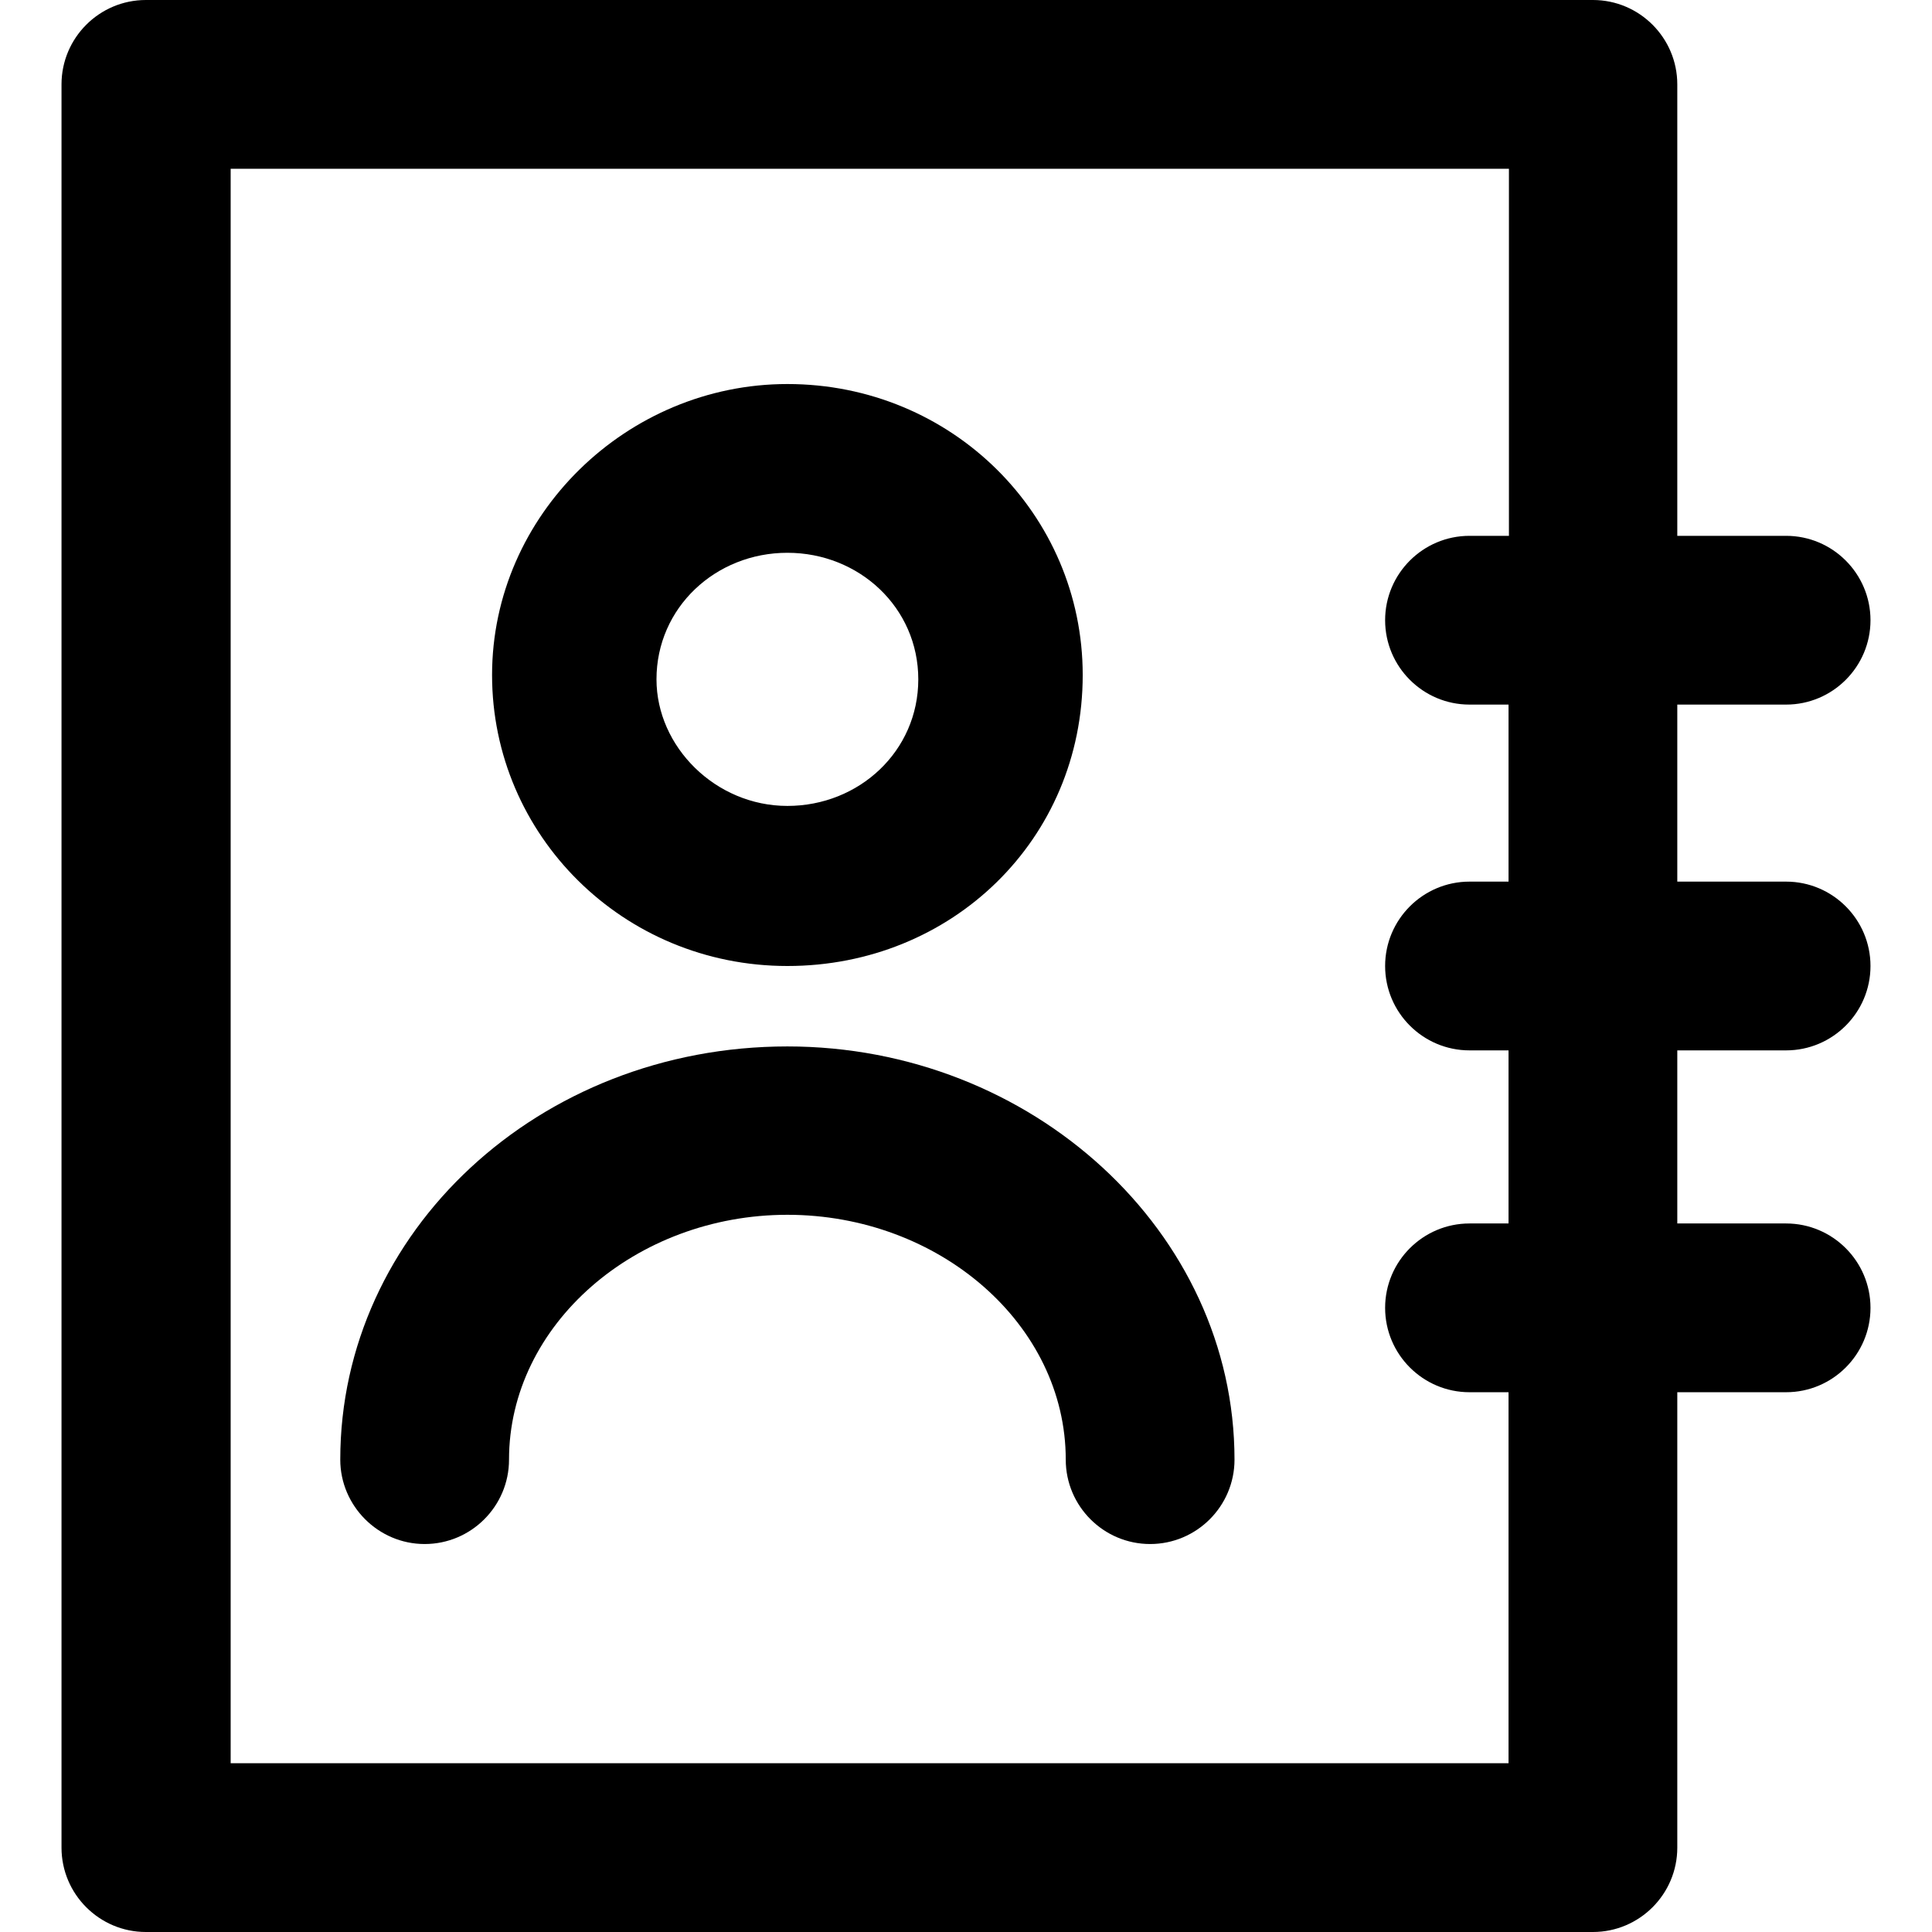
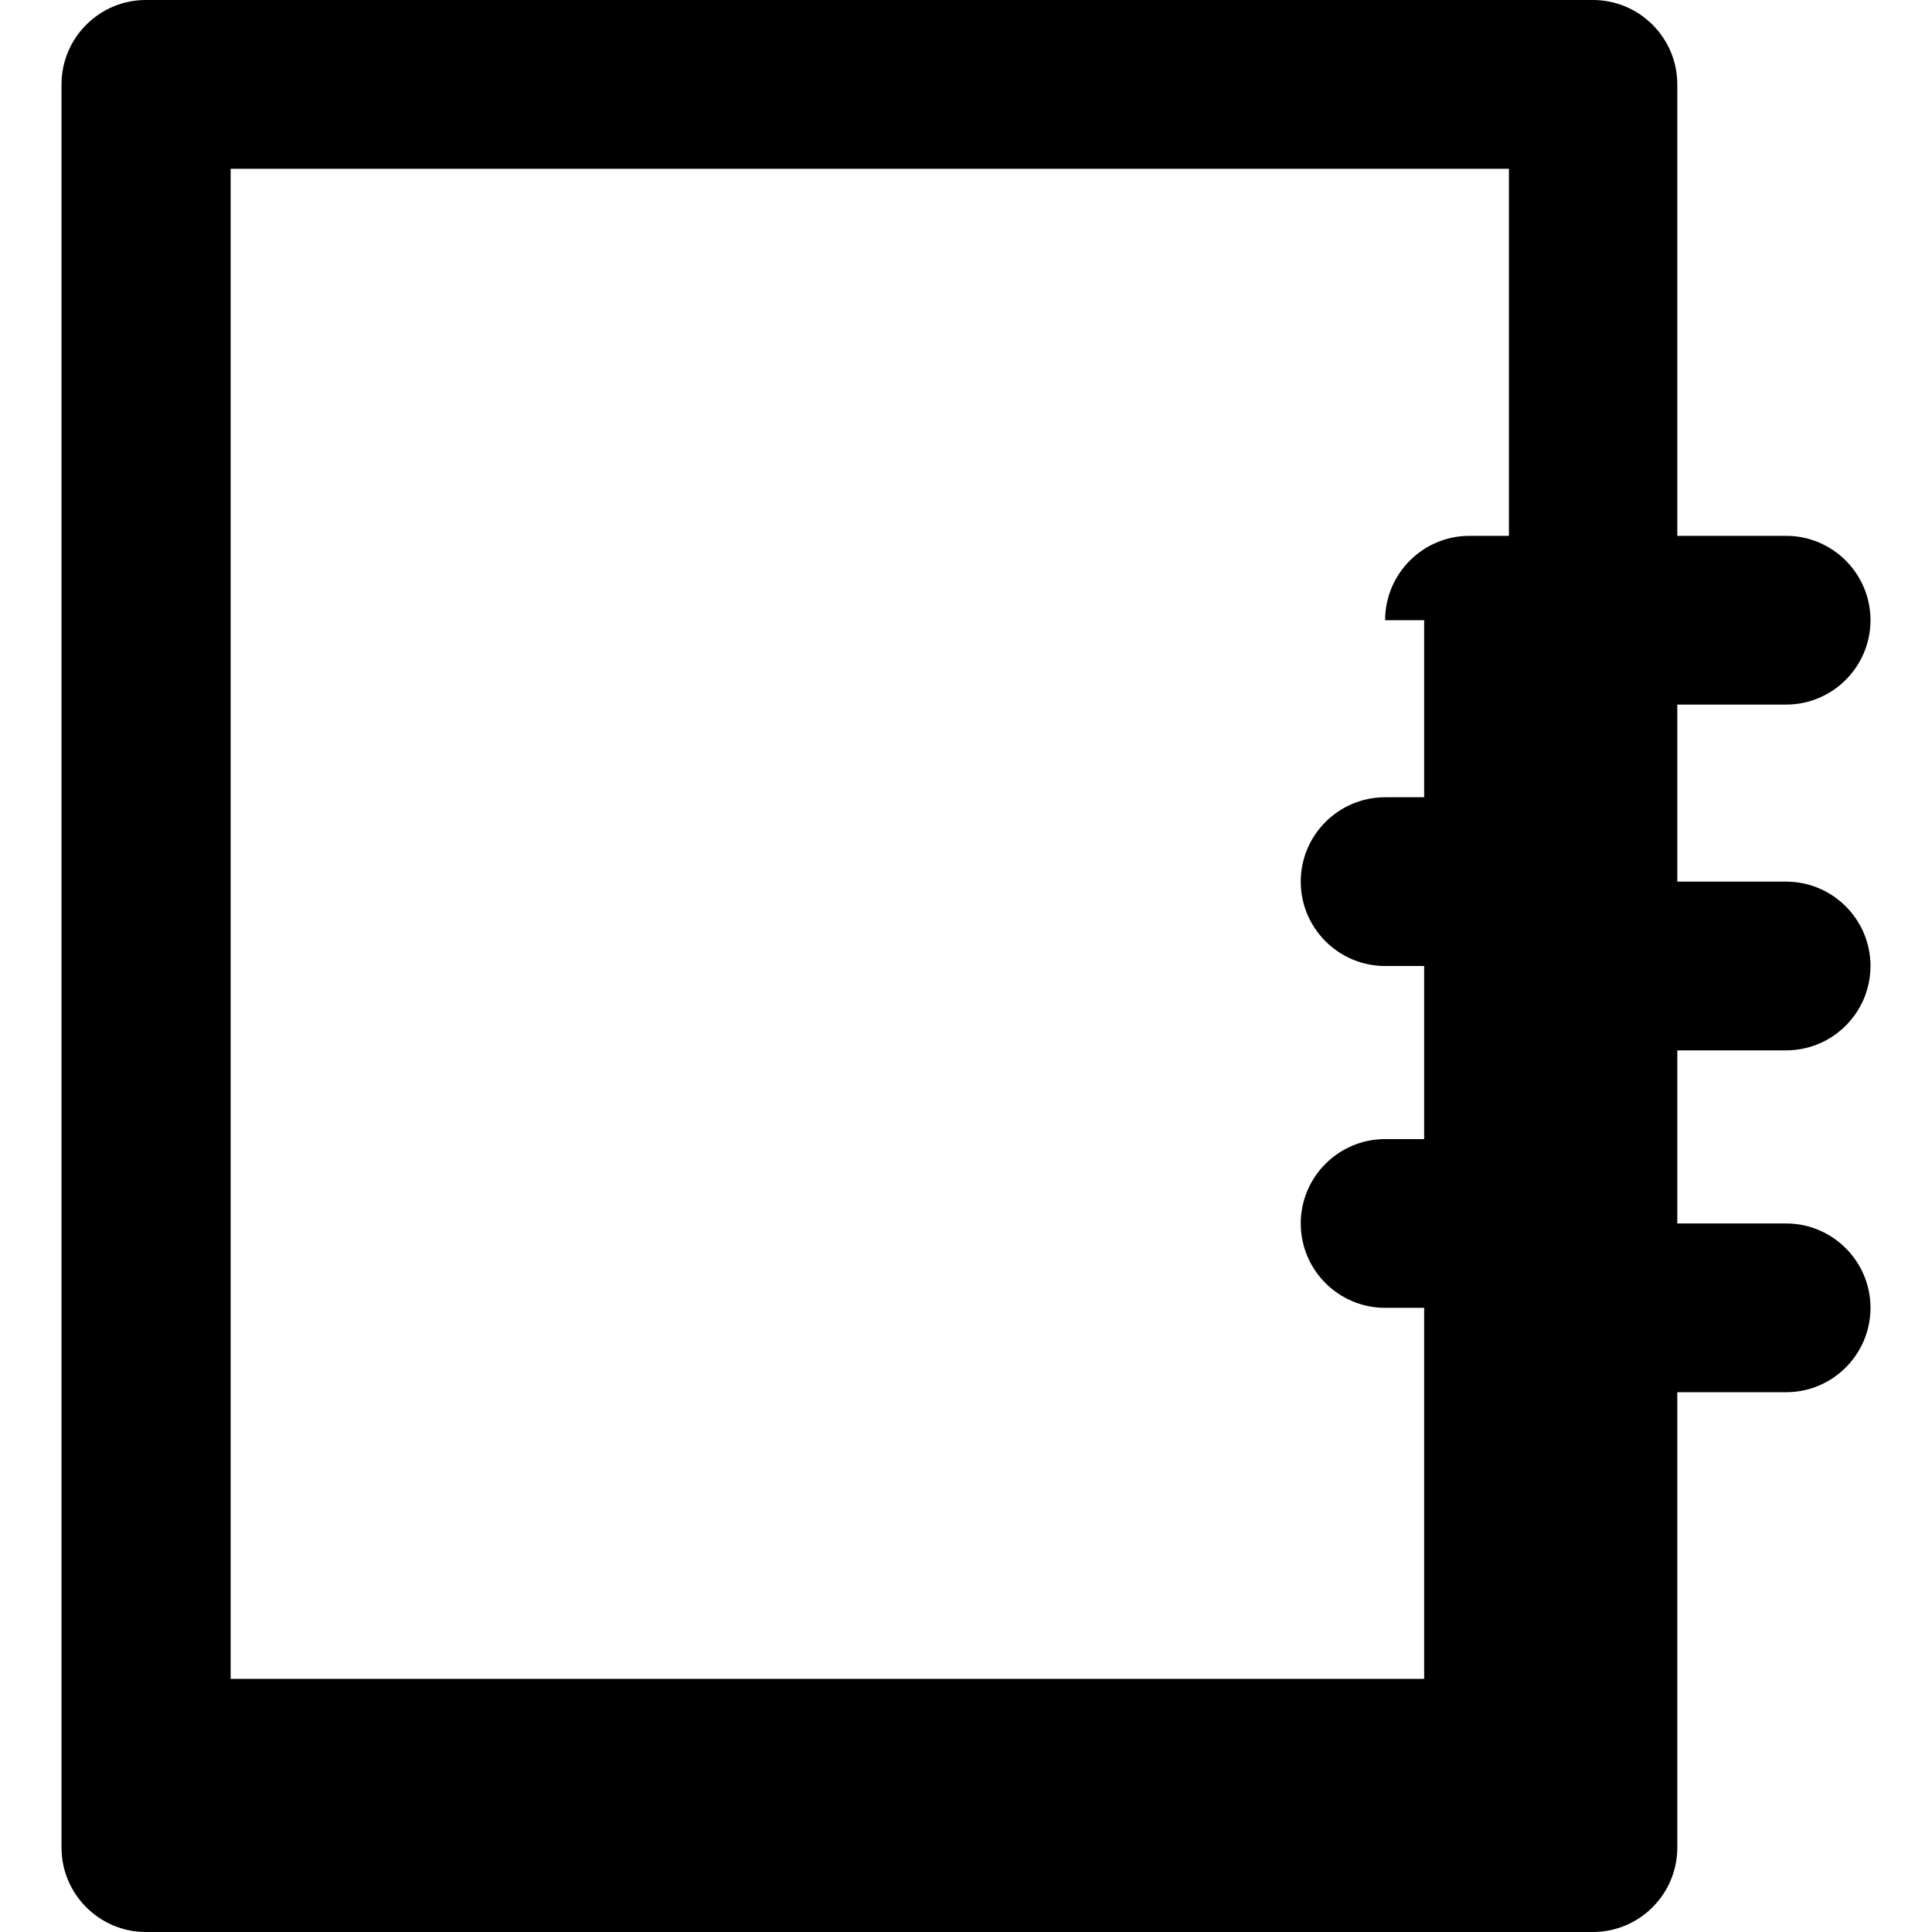
<svg xmlns="http://www.w3.org/2000/svg" fill="#000000" height="800px" width="800px" version="1.1" id="Layer_1" viewBox="0 0 490 490" xml:space="preserve">
  <g>
    <g>
-       <path d="M453,266.4c11.8,0,21.4-9.6,21.4-21.4s-9.6-21.4-21.4-21.4h-27.6v-44.9H453c11.8,0,21.4-9.6,21.4-21.4    c0-11.8-9.6-21.4-21.4-21.4h-27.6V21.4C425.4,9.6,415.8,0,404,0H37C25.2,0,15.6,9.6,15.6,21.4v447.2c0,11.8,9.6,21.4,21.4,21.4    h367c11.8,0,21.4-9.6,21.4-21.4V353.1H453c11.8,0,21.4-9.6,21.4-21.4s-9.6-21.4-21.4-21.4h-27.6v-43.9L453,266.4L453,266.4z     M382.6,135.9h-9.9c-11.8,0-21.4,9.6-21.4,21.4c0,11.8,9.6,21.4,21.4,21.4h9.9v44.9h-9.9c-11.8,0-21.4,9.6-21.4,21.4    s9.6,21.4,21.4,21.4h9.9v43.9h-9.9c-11.8,0-21.4,9.6-21.4,21.4s9.6,21.4,21.4,21.4h9.9v94.1H58.5V42.8h324.2v93.1H382.6z" />
-       <path d="M199.7,245c41.7,0,74.9-32.1,74.9-73.8c0-40.7-33.2-73.8-74.9-73.8c-40.7,0-74.9,33.2-74.9,73.8S158,245,199.7,245z     M199.7,140.2c18.2,0,33.2,13.9,33.2,32.1s-15,32.1-33.2,32.1s-33.2-15-33.2-32.1C166.5,154.1,181.5,140.2,199.7,140.2z" />
-       <path d="M107.7,391.6c11.8,0,21.4-9.6,21.4-21.4c0-34.2,32.1-62.1,70.6-62.1s70.6,27.8,70.6,62.1c0,11.8,9.6,21.4,21.4,21.4    s21.4-9.6,21.4-21.4c0-57.8-51.4-104.8-113.4-104.8c-63.1,0-113.4,47.1-113.4,104.8C86.3,381.9,95.9,391.6,107.7,391.6z" />
+       <path d="M453,266.4c11.8,0,21.4-9.6,21.4-21.4s-9.6-21.4-21.4-21.4h-27.6v-44.9H453c11.8,0,21.4-9.6,21.4-21.4    c0-11.8-9.6-21.4-21.4-21.4h-27.6V21.4C425.4,9.6,415.8,0,404,0H37C25.2,0,15.6,9.6,15.6,21.4v447.2c0,11.8,9.6,21.4,21.4,21.4    h367c11.8,0,21.4-9.6,21.4-21.4V353.1H453c11.8,0,21.4-9.6,21.4-21.4s-9.6-21.4-21.4-21.4h-27.6v-43.9L453,266.4L453,266.4z     M382.6,135.9h-9.9c-11.8,0-21.4,9.6-21.4,21.4h9.9v44.9h-9.9c-11.8,0-21.4,9.6-21.4,21.4    s9.6,21.4,21.4,21.4h9.9v43.9h-9.9c-11.8,0-21.4,9.6-21.4,21.4s9.6,21.4,21.4,21.4h9.9v94.1H58.5V42.8h324.2v93.1H382.6z" />
    </g>
  </g>
</svg>